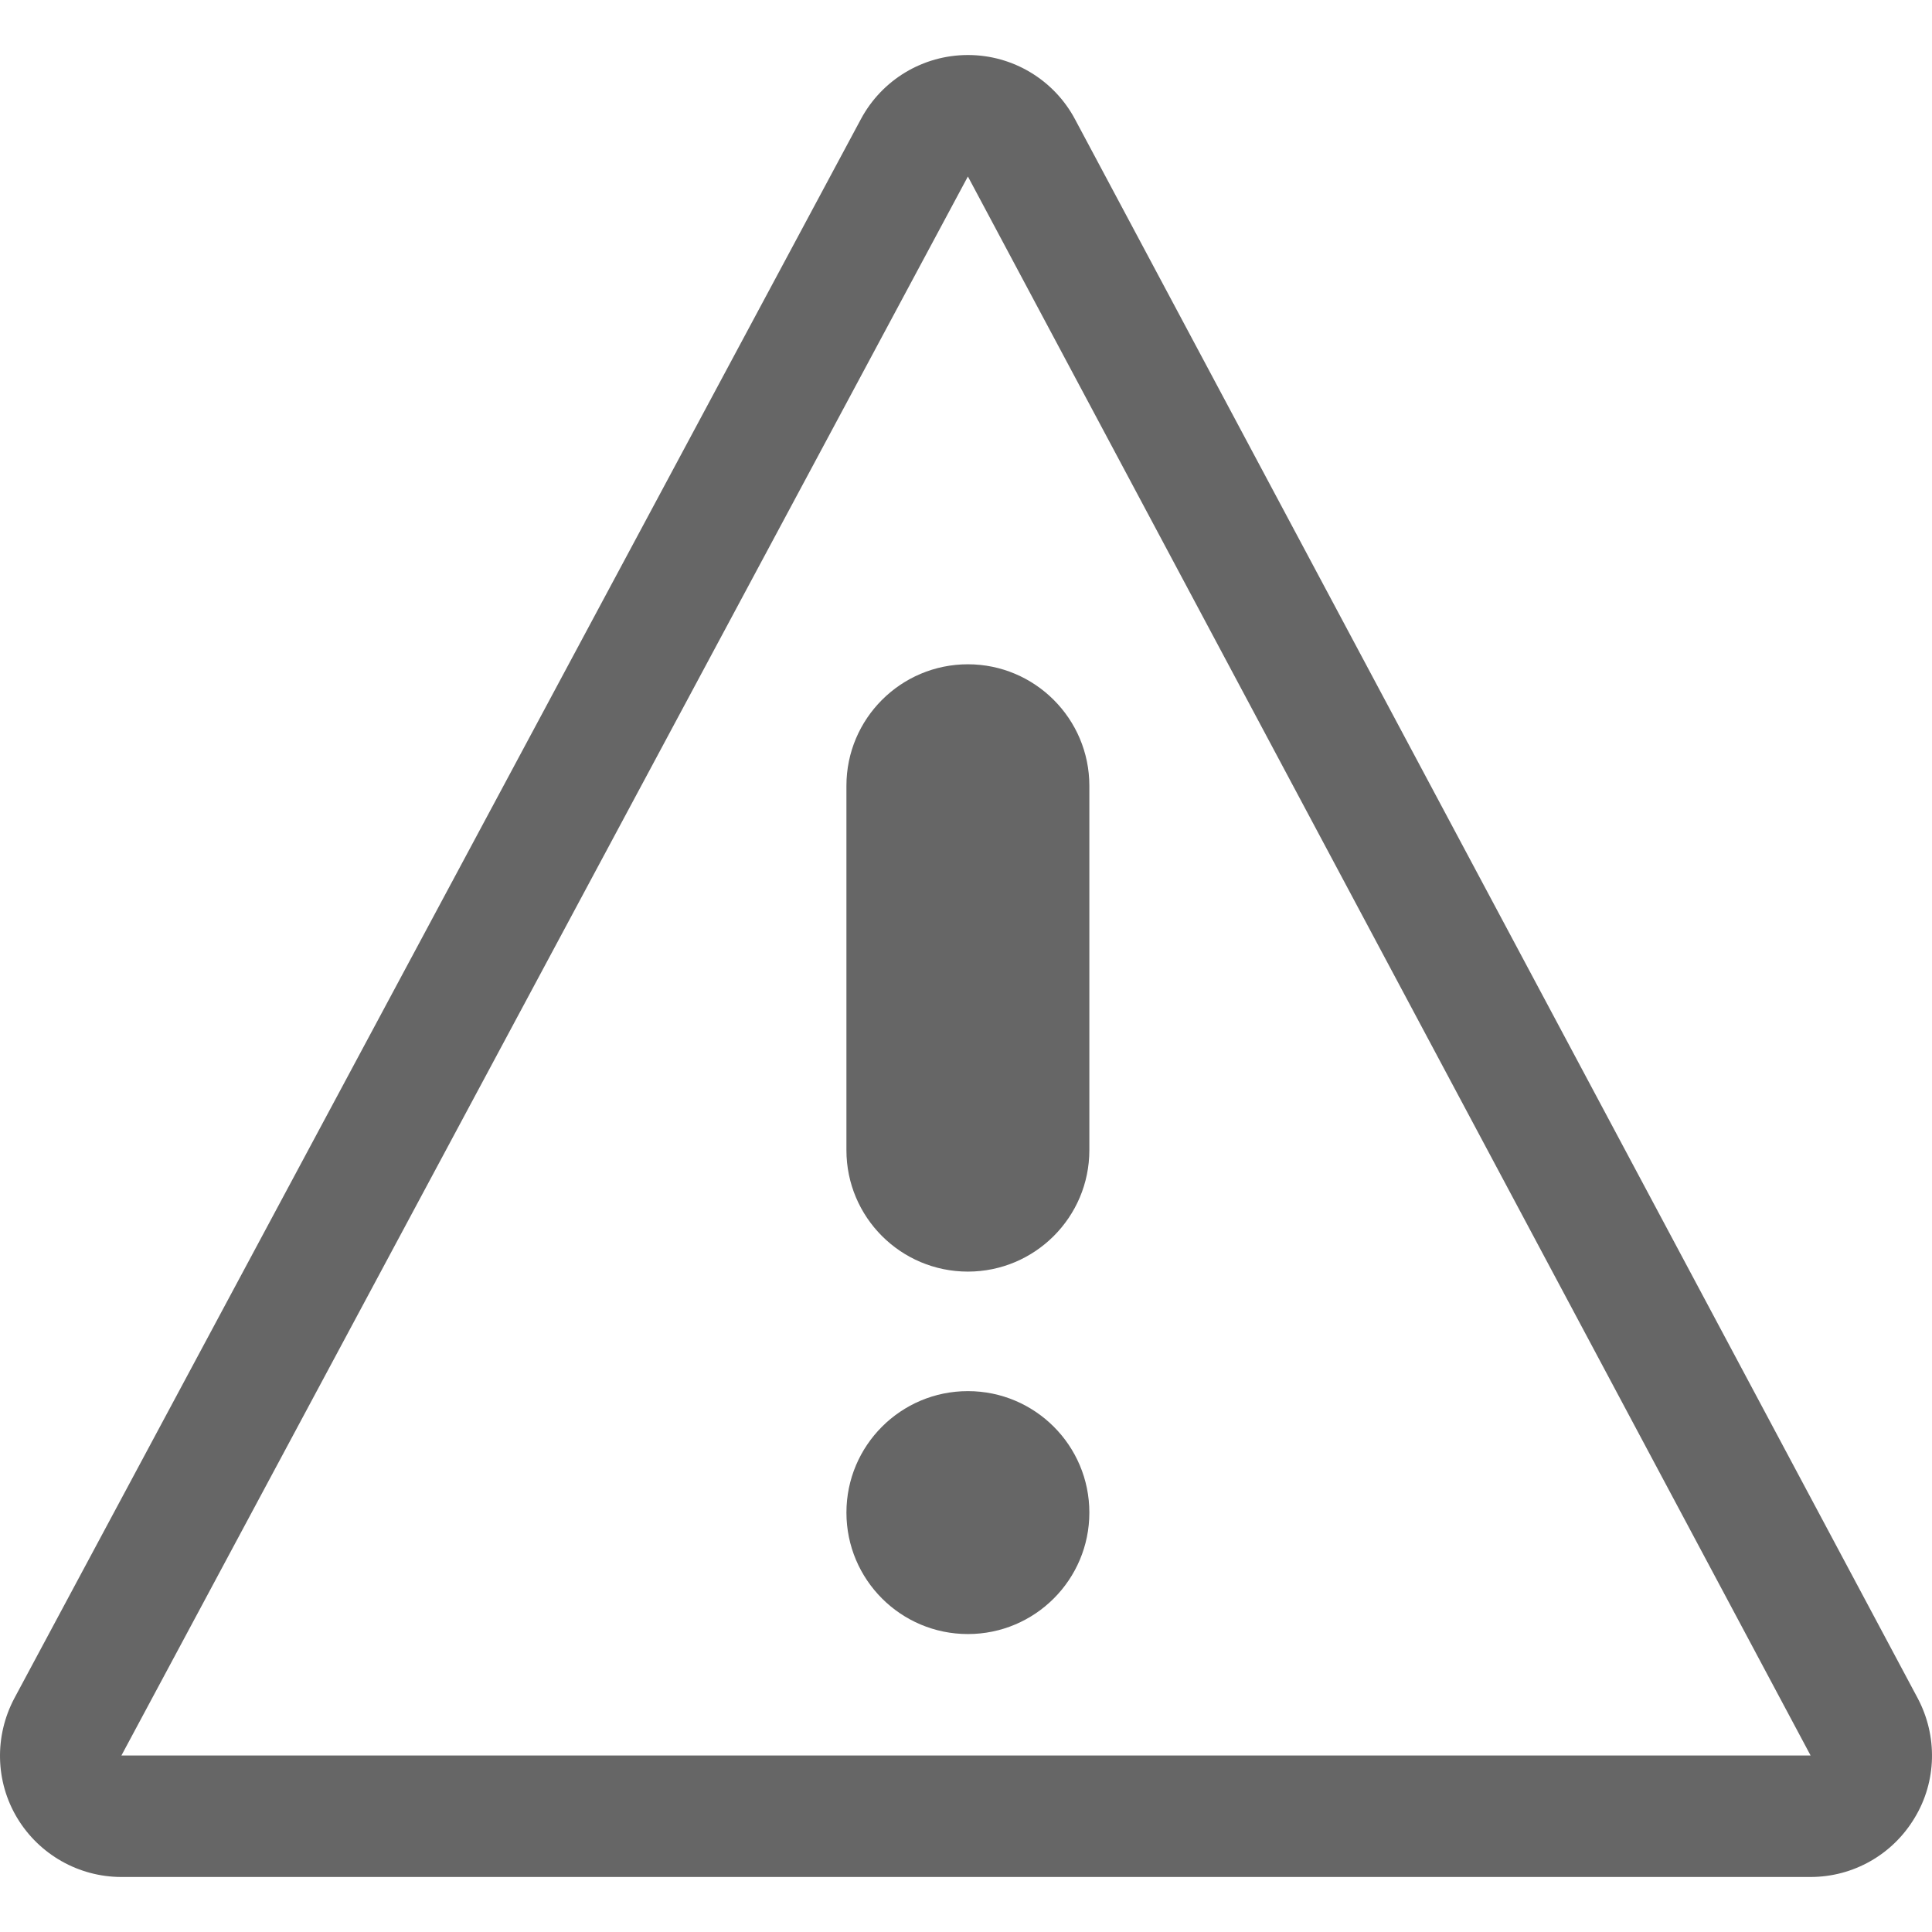
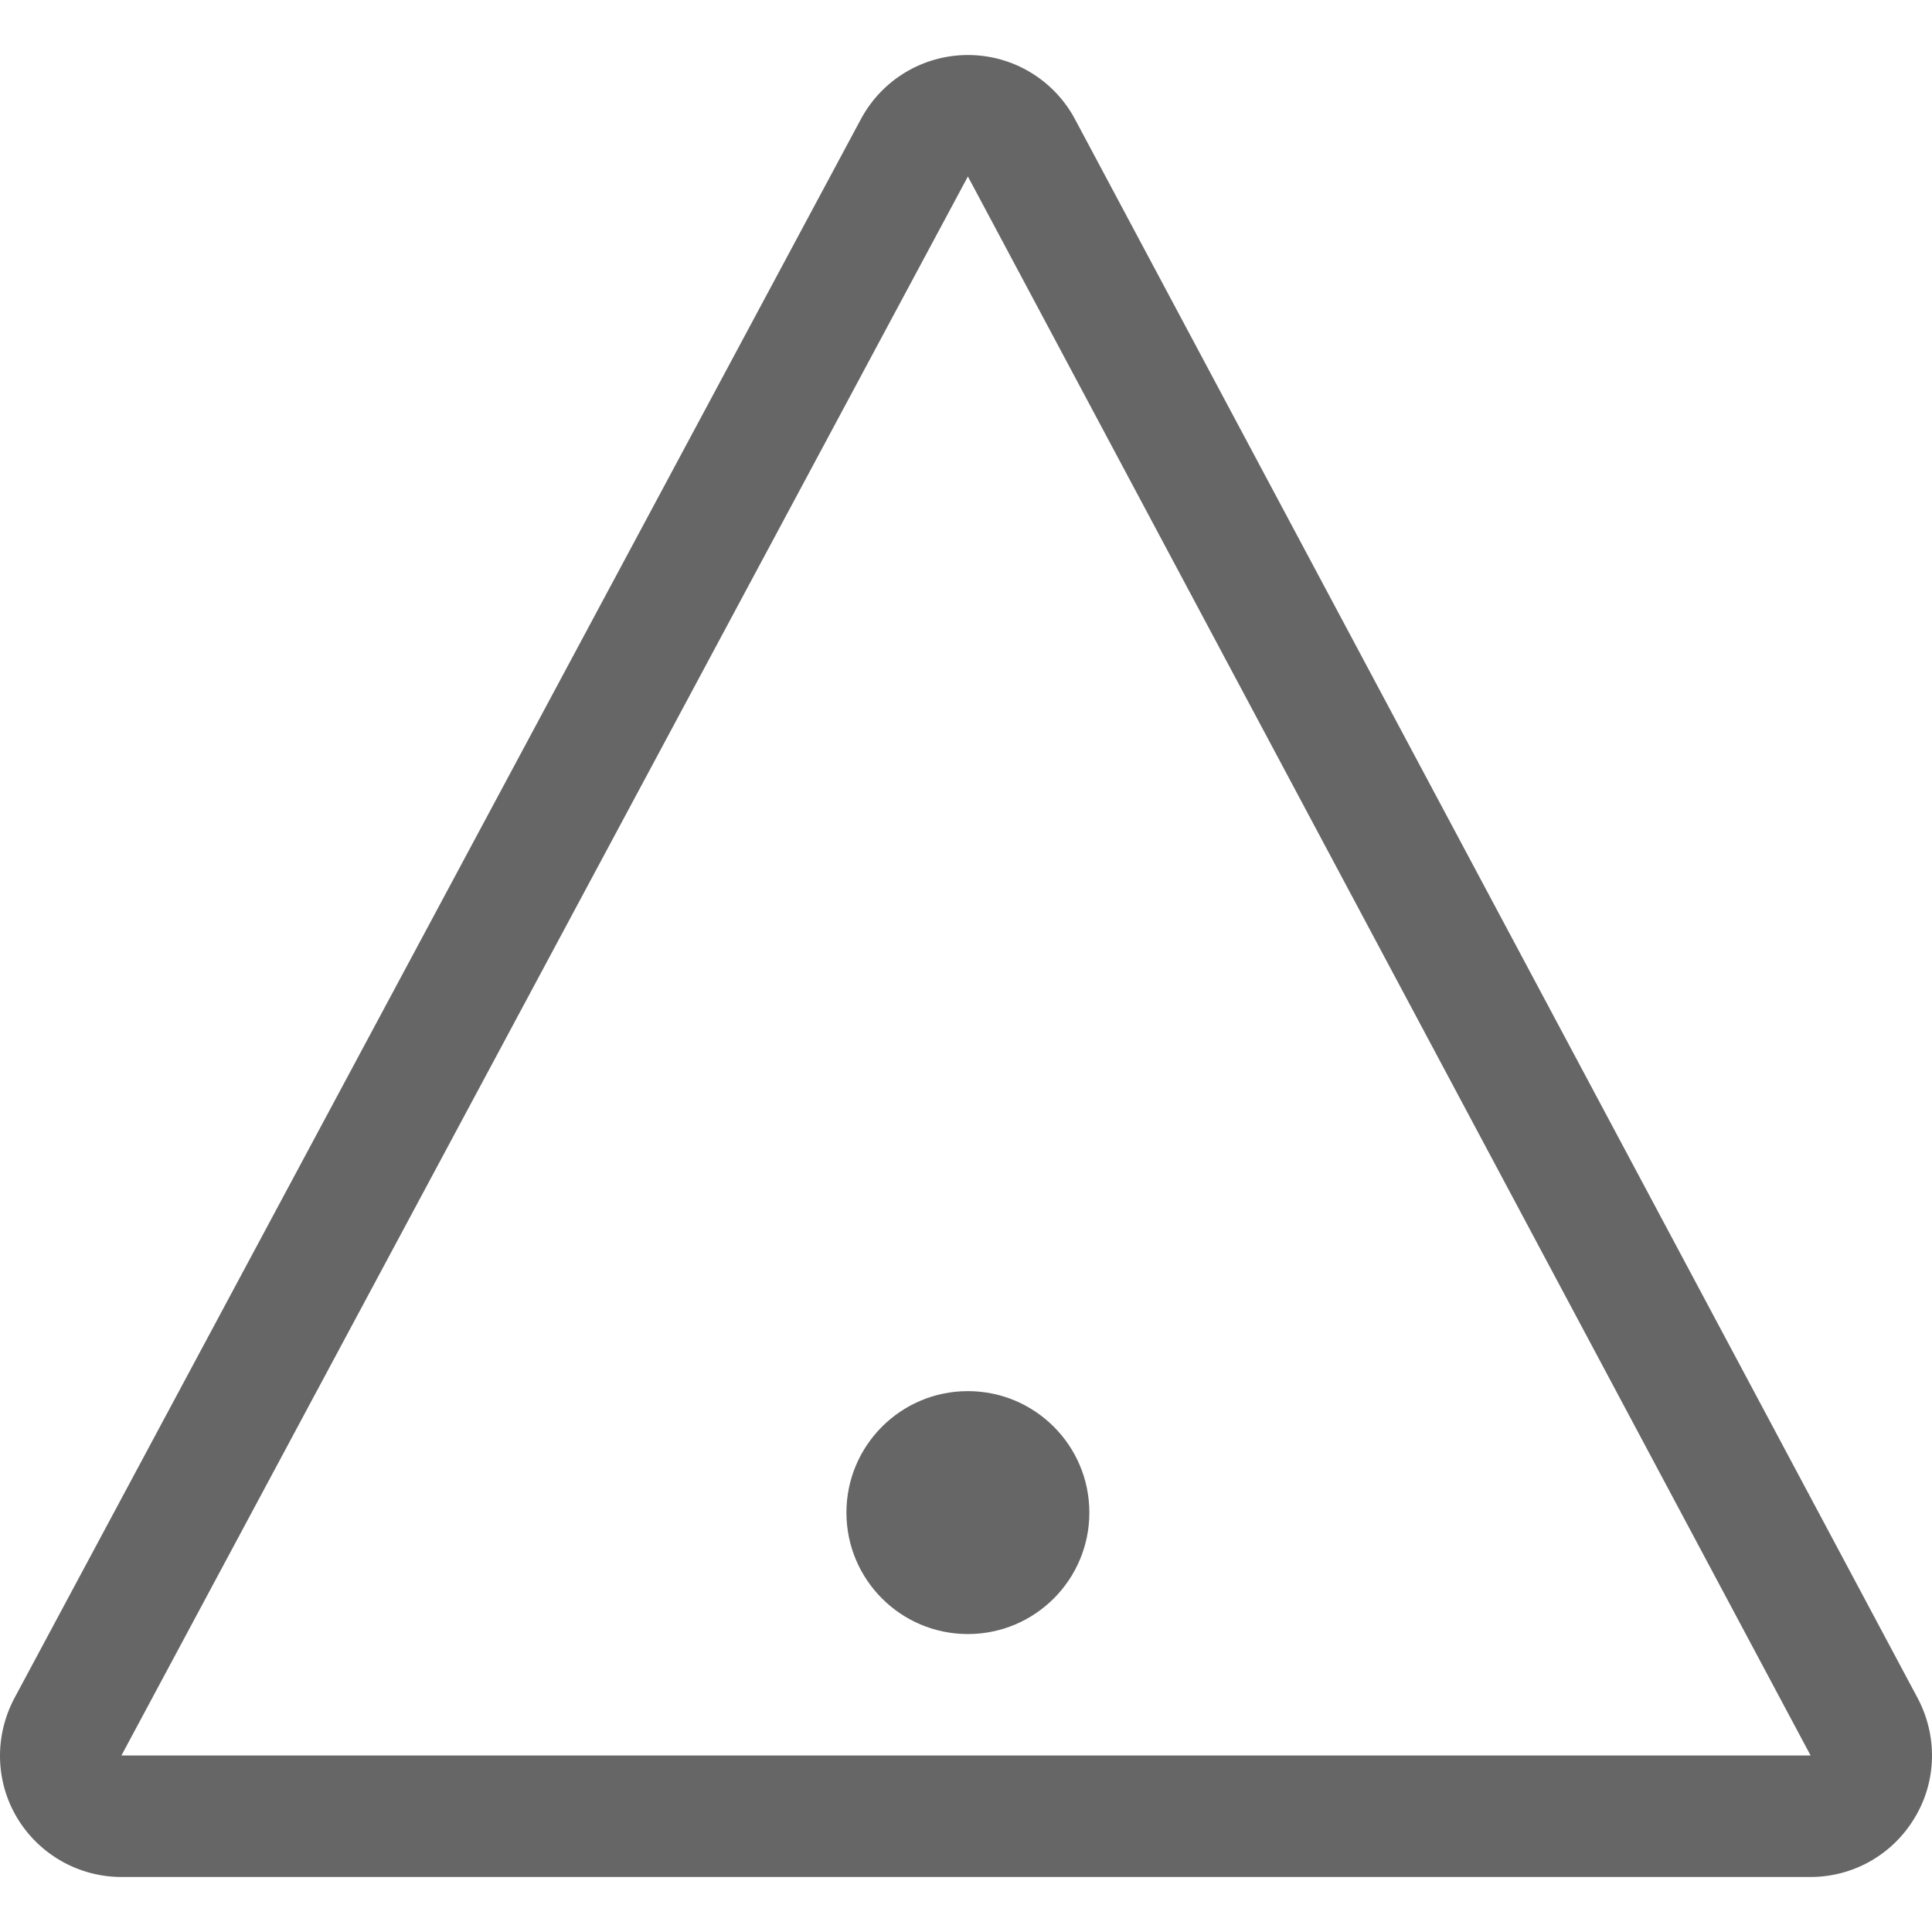
<svg xmlns="http://www.w3.org/2000/svg" version="1.1" id="Capa_1" x="0px" y="0px" viewBox="0 0 505.53 505.53" style="enable-background:new 0 0 505.53 505.53;" xml:space="preserve">
  <g>
    <g>
      <g>
        <g>
          <path d="M501.799,444.382L281.292,31.21c-5.498-10.329-16.273-16.813-28-16.813h-0.032      c-11.728,0-22.47,6.452-28,16.781L3.767,444.35c-5.276,9.948-4.99,21.835,0.731,31.338c5.753,9.567,16.114,15.446,27.269,15.446      h441.967c11.187,0,21.485-5.848,27.238-15.446C506.788,466.121,507.011,454.234,501.799,444.382z M31.767,459.351L253.26,46.179      l220.507,413.172H31.767z" style="fill:#666666" />
-           <path d="M221.477,205.6v95.347c0,17.576,14.239,31.783,31.782,31.783      c17.512,0,31.782-14.207,31.782-31.783V205.6c0-17.544-14.27-31.782-31.782-31.782S221.477,188.024,221.477,205.6z" style="fill:#666666" />
          <circle cx="253.26" cy="395.786" r="31.782" style="fill:#666666" />
        </g>
      </g>
    </g>
  </g>
</svg>